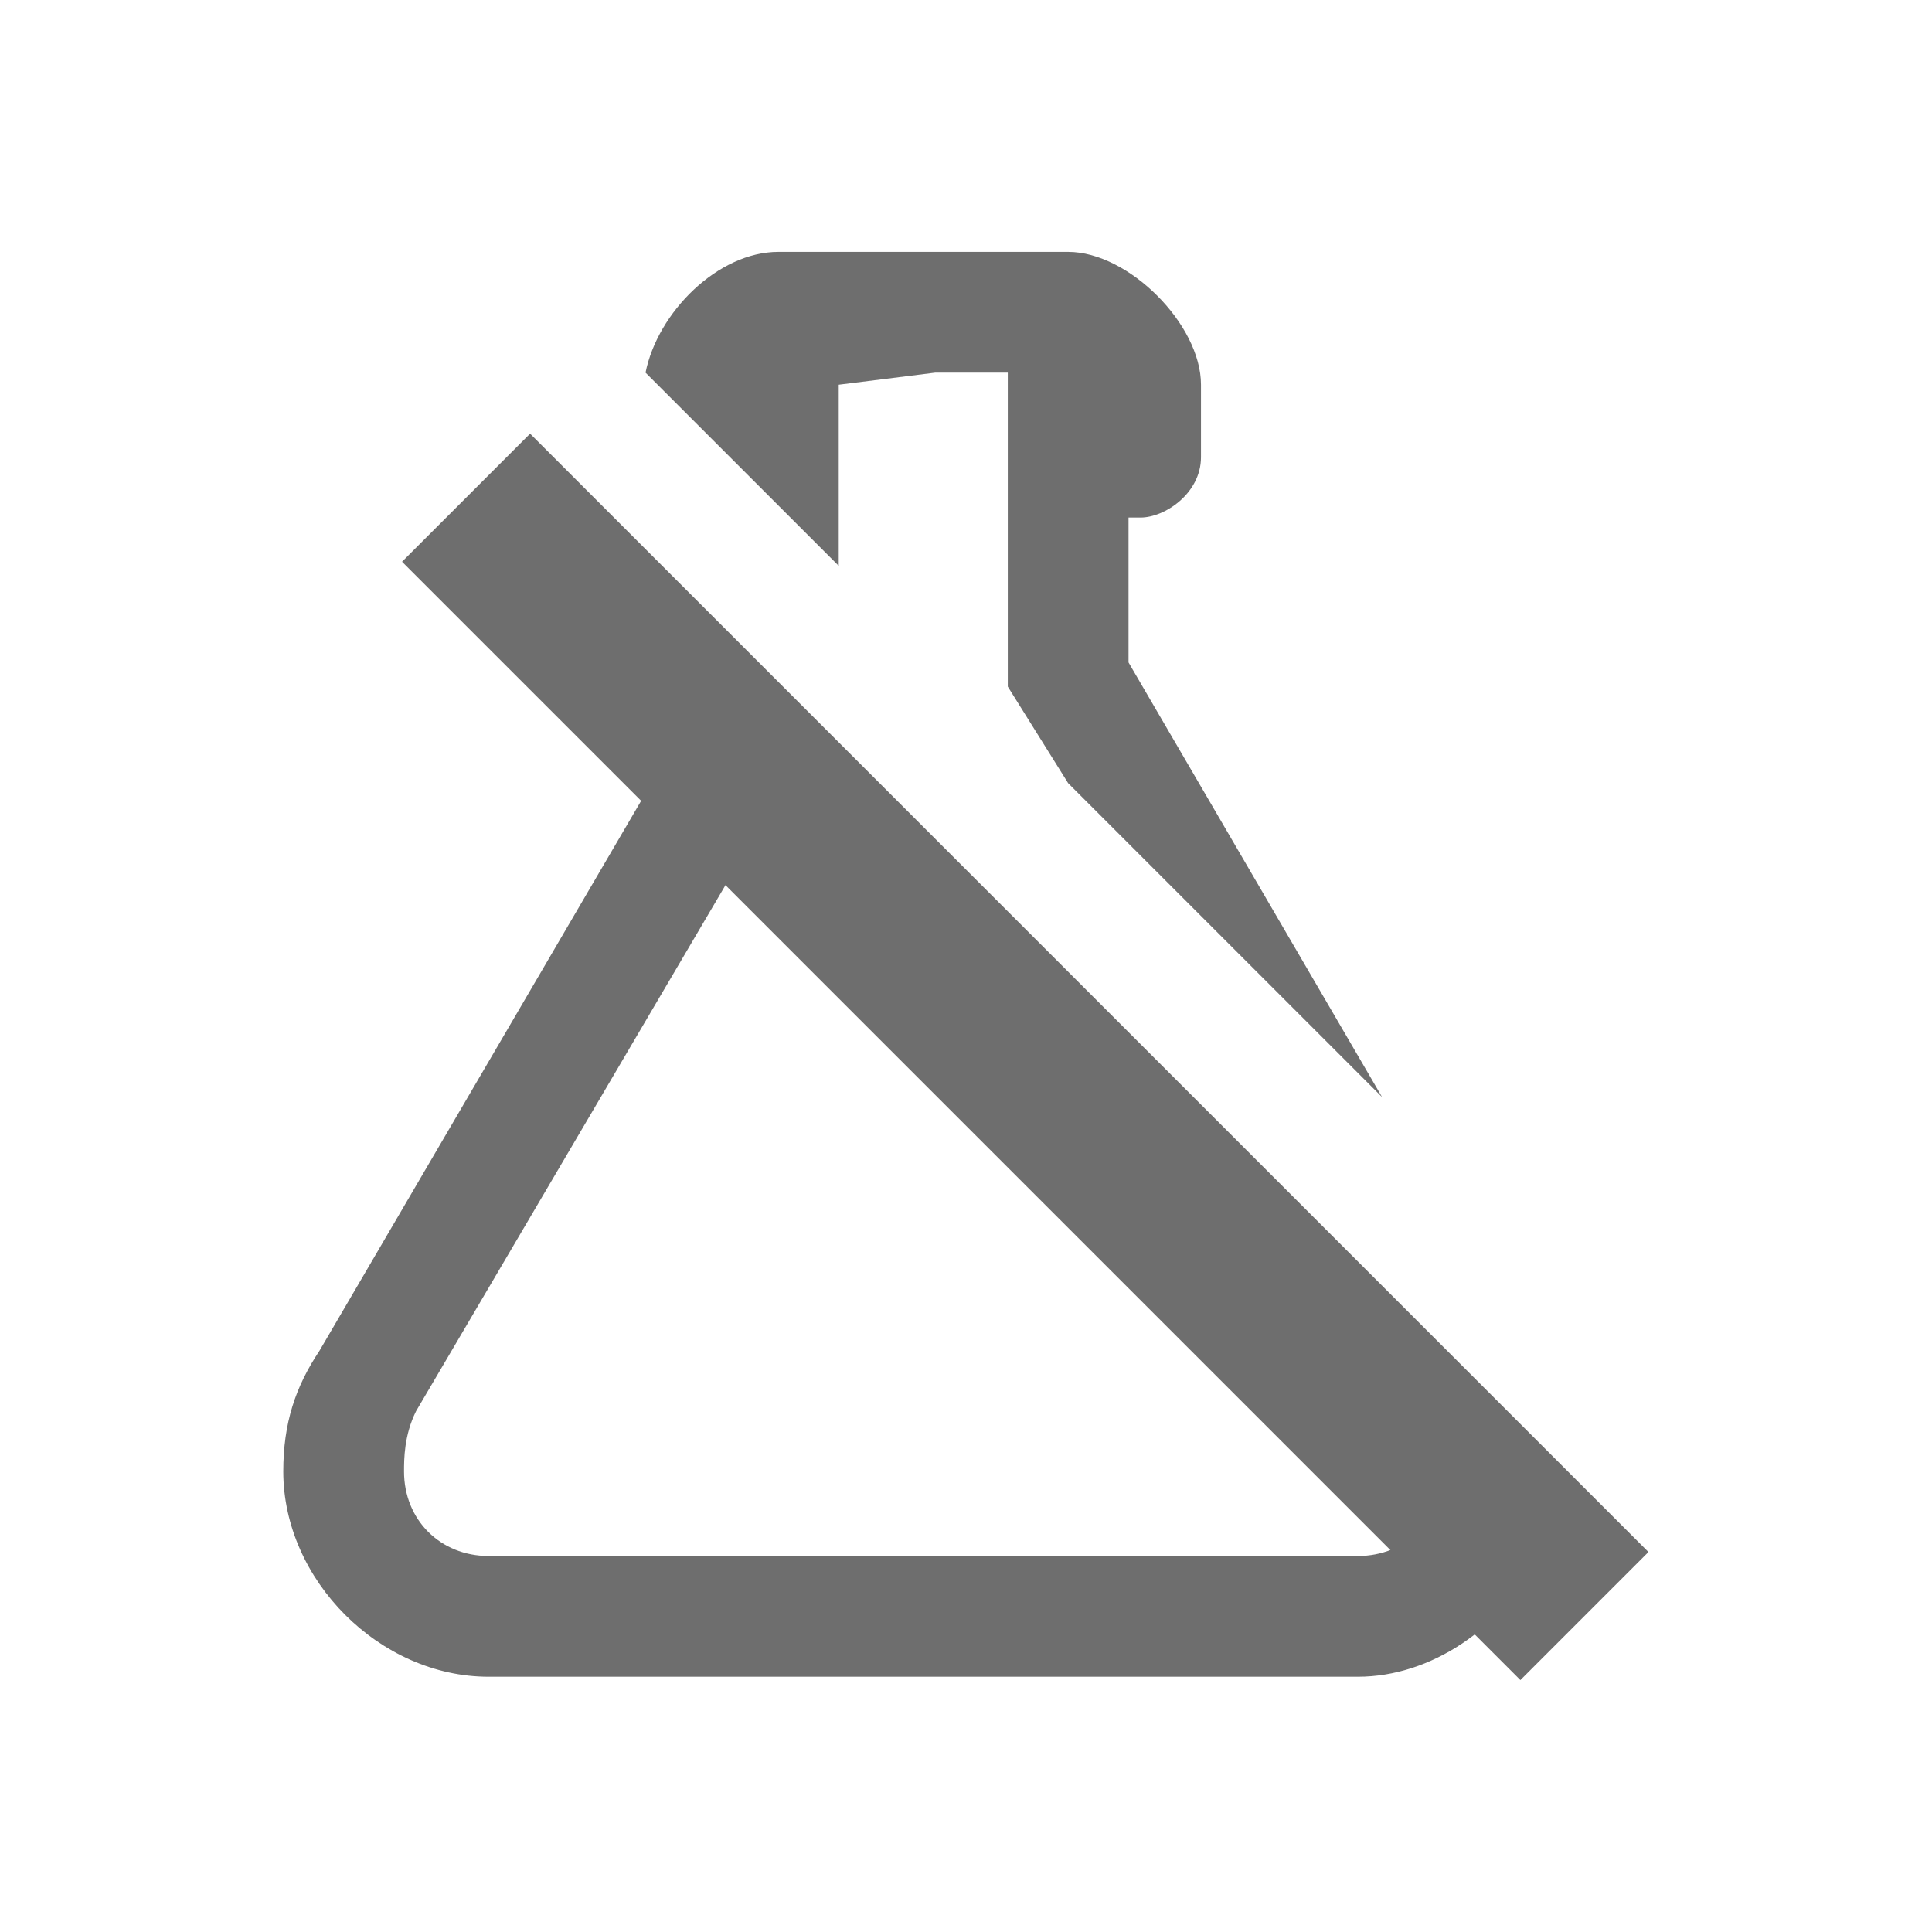
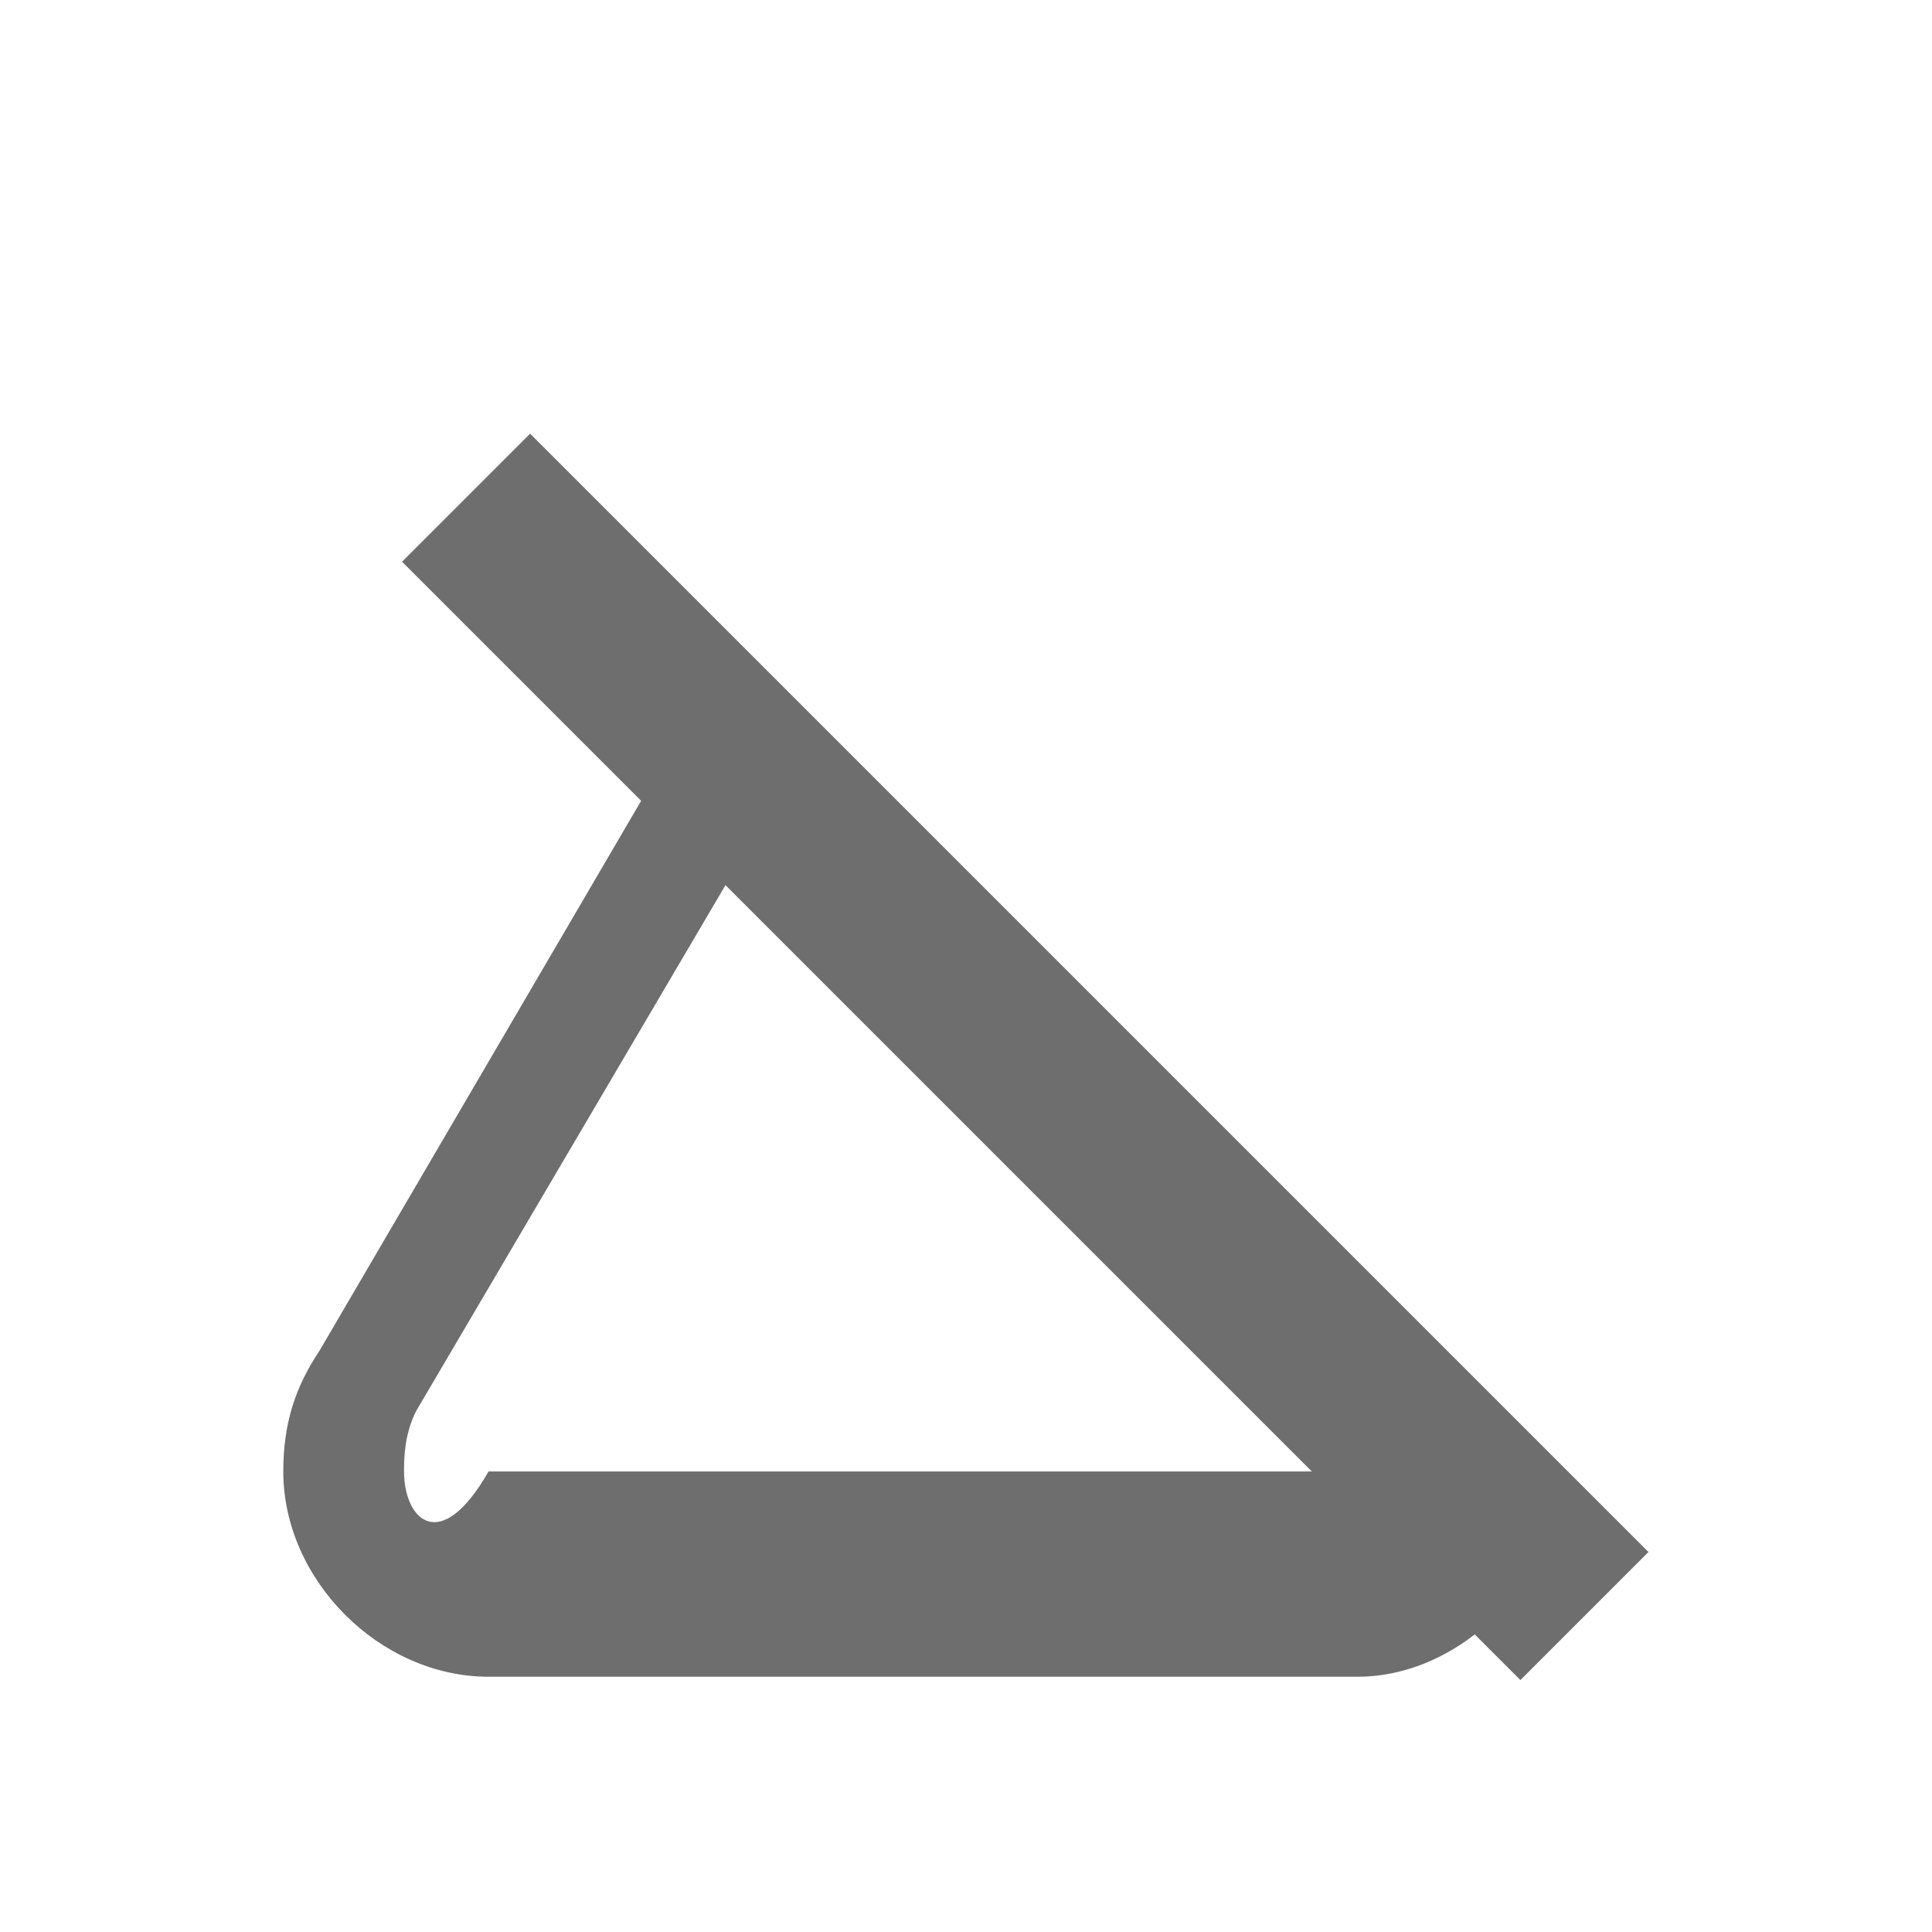
<svg xmlns="http://www.w3.org/2000/svg" xmlns:ns1="http://sodipodi.sourceforge.net/DTD/sodipodi-0.dtd" xmlns:ns2="http://www.inkscape.org/namespaces/inkscape" xmlns:xlink="http://www.w3.org/1999/xlink" version="1.1" id="Layer_1" x="0px" y="0px" viewBox="0 0 16 16" style="enable-background:new 0 0 16 16;" xml:space="preserve" ns1:docname="../../../../untestableByDesignLightWithBackground.json" ns2:version="0.92.3 (2405546, 2018-03-11)">
  <rect x="0" y="0" width="16" height="16" fill="#333333" stroke="none" />
  <defs id="defs67">
	
</defs>
  <ns1:namedview pagecolor="#ffffff" bordercolor="#666666" borderopacity="1" objecttolerance="10" gridtolerance="10" guidetolerance="10" ns2:pageopacity="0" ns2:pageshadow="2" ns2:window-width="1920" ns2:window-height="1052" id="namedview65" showgrid="false" ns2:zoom="41.7193" ns2:cx="7.1983432" ns2:cy="8.283594" ns2:window-x="1920" ns2:window-y="0" ns2:window-maximized="1" ns2:current-layer="Layer_1" />
  <style type="text/css" id="style2">
	.st0{fill:#B40056;}
	.st1{fill:#AFB1B3;}
	.st2{clip-path:url(#SVGID_2_);}
	.st3{clip-path:url(#SVGID_4_);fill:#AFB1B3;}
	.st4{clip-path:url(#SVGID_6_);}
	.st5{clip-path:url(#SVGID_8_);fill:#C75450;}
	.st6{fill:#6E6E6E;}
	.st7{display:none;}
	.st8{display:inline;}
</style>
  <rect style="fill:#ffffff;fill-opacity:1;stroke:#ffffff;stroke-width:0;stroke-miterlimit:4;stroke-dasharray:none;stroke-opacity:1" id="rect90" width="16" height="16" x="-2.1417262e-07" y="8.6881343e-08" />
  <path class="st0" d="M5.5,5.5L5.5,5.5" id="path4" />
  <path class="st1" d="M9.1,5.5L9.1,5.5" id="path6" />
  <g id="g28">
    <g id="g26">
      <defs id="defs9">
        <path id="SVGID_1_" d="M-261.1,187.3l-1.7-1.7v-0.5c0-0.6,0.5-1.1,1.1-1.1h2.3c0.6,0,1.1,0.5,1.1,1.1v0.6c0,0.3-0.2,0.6-0.6,0.6     v1l3.1,5.4l-3.1-3.1l-1.1-1.9v-2.5h-1.1L-261.1,187.3L-261.1,187.3z M-257.1,194.3h-6.9c-0.3,0-0.6-0.2-0.6-0.6     c0-0.1,0.1-0.2,0.1-0.3l2.4-4.1L-257.1,194.3C-257,194.3-257.1,194.3-257.1,194.3 M-254.7,195.1l-11.3-11.3l-0.7,0.7l3.9,3.9     l-2.5,4.3c-0.2,0.2-0.3,0.6-0.3,0.9c0,1,0.7,1.7,1.7,1.7h6.9c0.3,0,0.7-0.1,0.9-0.3l0.7,0.7L-254.7,195.1" />
      </defs>
      <clipPath id="SVGID_2_">
        <use xlink:href="#SVGID_1_" style="overflow:visible;" id="use11" />
      </clipPath>
      <g class="st2" clip-path="url(#SVGID_2_)" id="g24">
        <g id="g22">
          <defs id="defs15">
            <rect id="SVGID_3_" x="-340.7" y="-222.2" width="709" height="457" />
          </defs>
          <clipPath id="SVGID_4_">
            <use xlink:href="#SVGID_3_" style="overflow:visible;" id="use17" />
          </clipPath>
          <rect x="-267.7" y="182.8" class="st3" width="14" height="14" clip-path="url(#SVGID_4_)" id="rect20" />
        </g>
      </g>
    </g>
  </g>
  <g id="g50">
    <g id="g48">
      <defs id="defs31">
        <polygon id="SVGID_5_" points="-266,183.8 -266.7,184.6 -255.5,195.8 -254.7,195.1    " />
      </defs>
      <clipPath id="SVGID_6_">
        <use xlink:href="#SVGID_5_" style="overflow:visible;" id="use33" />
      </clipPath>
      <g class="st4" clip-path="url(#SVGID_6_)" id="g46">
        <g id="g44">
          <defs id="defs37">
            <rect id="SVGID_7_" x="-340.7" y="-222.2" width="709" height="457" />
          </defs>
          <clipPath id="SVGID_8_">
            <use xlink:href="#SVGID_7_" style="overflow:visible;" id="use39" />
          </clipPath>
          <rect x="-267.7" y="182.8" class="st5" width="14" height="14" clip-path="url(#SVGID_8_)" id="rect42" />
        </g>
      </g>
    </g>
  </g>
  <g id="Gutter" class="st7">
    <g id="Artboard" transform="translate(-74, -406)" class="st8">
      <g id="flask-empty-off-outline" transform="translate(74, 406)">
        <polygon id="Path" class="st1" points="2.9,1.6 2.2,2.4 13.3,14 14,13.3    " />
      </g>
    </g>
  </g>
  <g id="g901" transform="translate(0.346,0.086)">
-     <path id="path52" d="m 11.6,12.1 c 0,0.4 -0.3,0.7 -0.7,0.7 H 7.8 6.8 3.7 C 3.3,12.8 3,12.5 3,12.1 3,12 3,11.8 3.1,11.6 L 6.1,6.5 5.4,5.8 2.3,11.1 C 2.1,11.4 2,11.7 2,12.1 2,13 2.8,13.8 3.7,13.8 h 3.1 1 3.1 c 0.6,0 1.2,-0.4 1.5,-1 L 11.6,12 Z" class="st6" ns2:connector-curvature="0" style="fill:#6e6e6e" />
+     <path id="path52" d="m 11.6,12.1 H 7.8 6.8 3.7 C 3.3,12.8 3,12.5 3,12.1 3,12 3,11.8 3.1,11.6 L 6.1,6.5 5.4,5.8 2.3,11.1 C 2.1,11.4 2,11.7 2,12.1 2,13 2.8,13.8 3.7,13.8 h 3.1 1 3.1 c 0.6,0 1.2,-0.4 1.5,-1 L 11.6,12 Z" class="st6" ns2:connector-curvature="0" style="fill:#6e6e6e" />
    <rect id="rect58" height="13.1" width="1.5" class="st6" transform="matrix(0.707,-0.707,0.707,0.707,-3.733,8.313)" y="2.1" x="7.4" style="fill:#6e6e6e" />
-     <path class="st6" d="m 6.6,3.1 v 0 0 L 7.4,3 H 7.7 7.9 8 V 3.1 5.6 L 8.5,6.4 11.1,9 9,5.4 V 4.3 4.2 H 9.1 C 9.3,4.2 9.6,4 9.6,3.7 V 3.1 C 9.6,2.6 9,2 8.5,2 H 7.7 7.4 6.1 C 5.6,2 5.1,2.5 5,3 l 1.6,1.6 z" id="path60" ns2:connector-curvature="0" style="fill:#6e6e6e" />
  </g>
</svg>